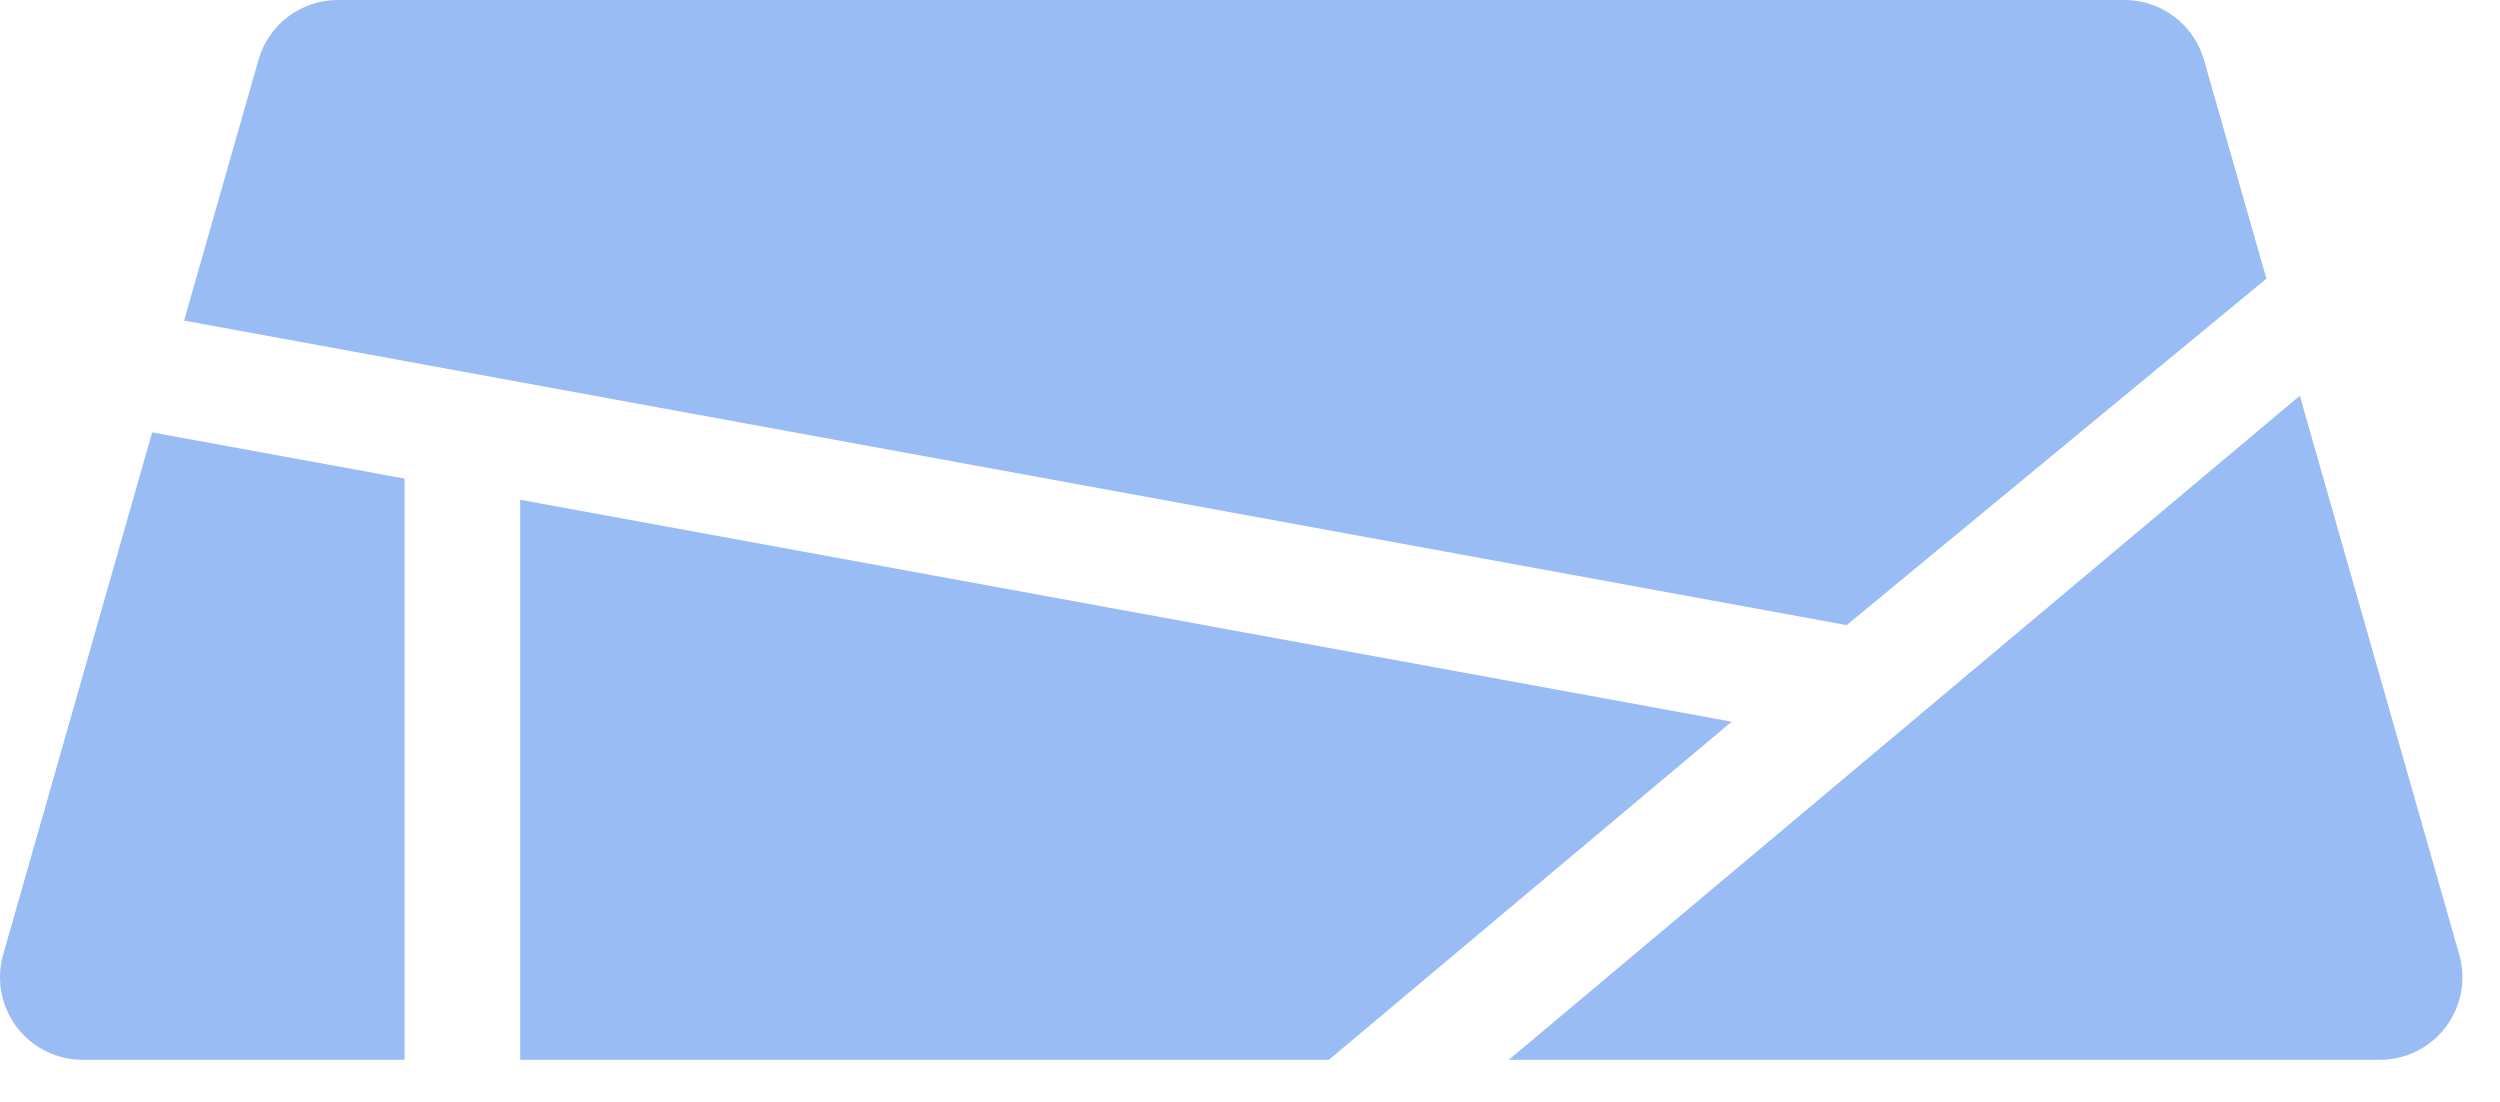
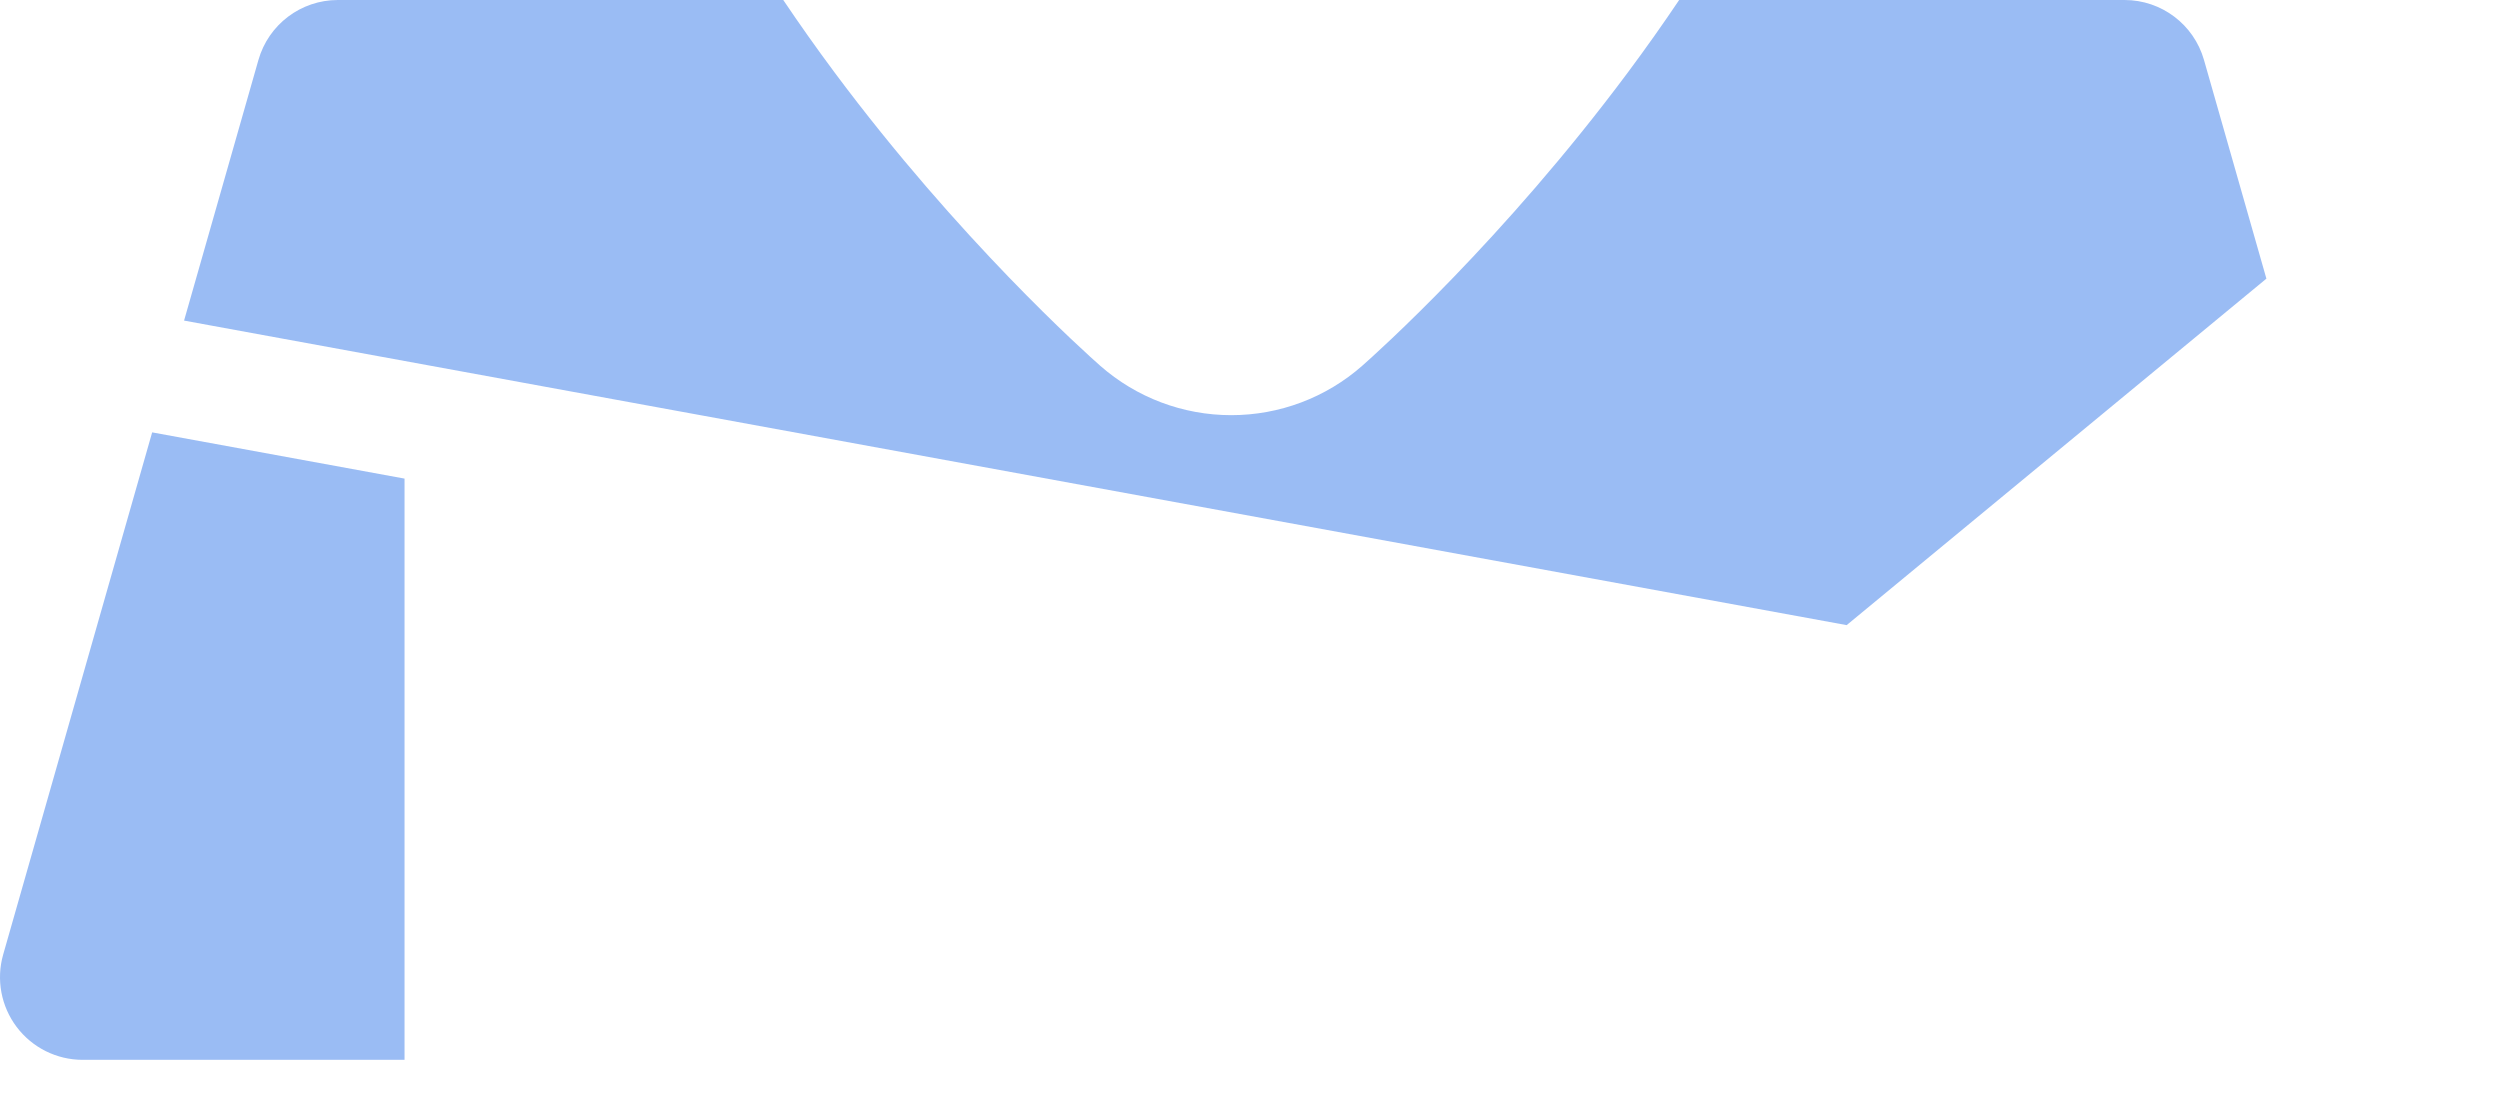
<svg xmlns="http://www.w3.org/2000/svg" width="59" height="26" viewBox="0 0 59 26" fill="none">
  <path d="M53.487 6.576L52.014 1.415C51.775 0.577 51.01 0 50.139 0H39.628C39.248 0.565 38.847 1.132 38.423 1.702C35.477 5.66 32.482 8.338 32.15 8.631C31.295 9.384 30.197 9.798 29.057 9.798C27.918 9.798 26.82 9.384 25.963 8.63C25.632 8.338 22.636 5.66 19.69 1.702C19.266 1.132 18.865 0.565 18.485 0H7.974C7.103 0 6.338 0.577 6.099 1.415L4.344 7.566L43.581 14.753L53.487 6.576Z" fill="#9ABCF4" />
-   <path d="M58.038 22.527L54.276 9.339L35.607 25.012H56.164C56.776 25.012 57.352 24.725 57.72 24.237C58.089 23.748 58.206 23.115 58.038 22.527Z" fill="#9ABCF4" />
  <path d="M9.547 11.295L3.591 10.204L0.075 22.527C-0.093 23.115 0.025 23.748 0.393 24.236C0.762 24.725 1.338 25.012 1.95 25.012H9.547V11.295Z" fill="#9ABCF4" />
-   <path d="M12.277 11.795V25.012H31.36L40.867 17.032L12.277 11.795Z" fill="#9ABCF4" />
-   <path d="M41.996 0H17.252V0.795C19.863 3.859 25.311 9.988 26.219 9.988H34.164L41.996 0Z" fill="#9ABCF4" />
</svg>